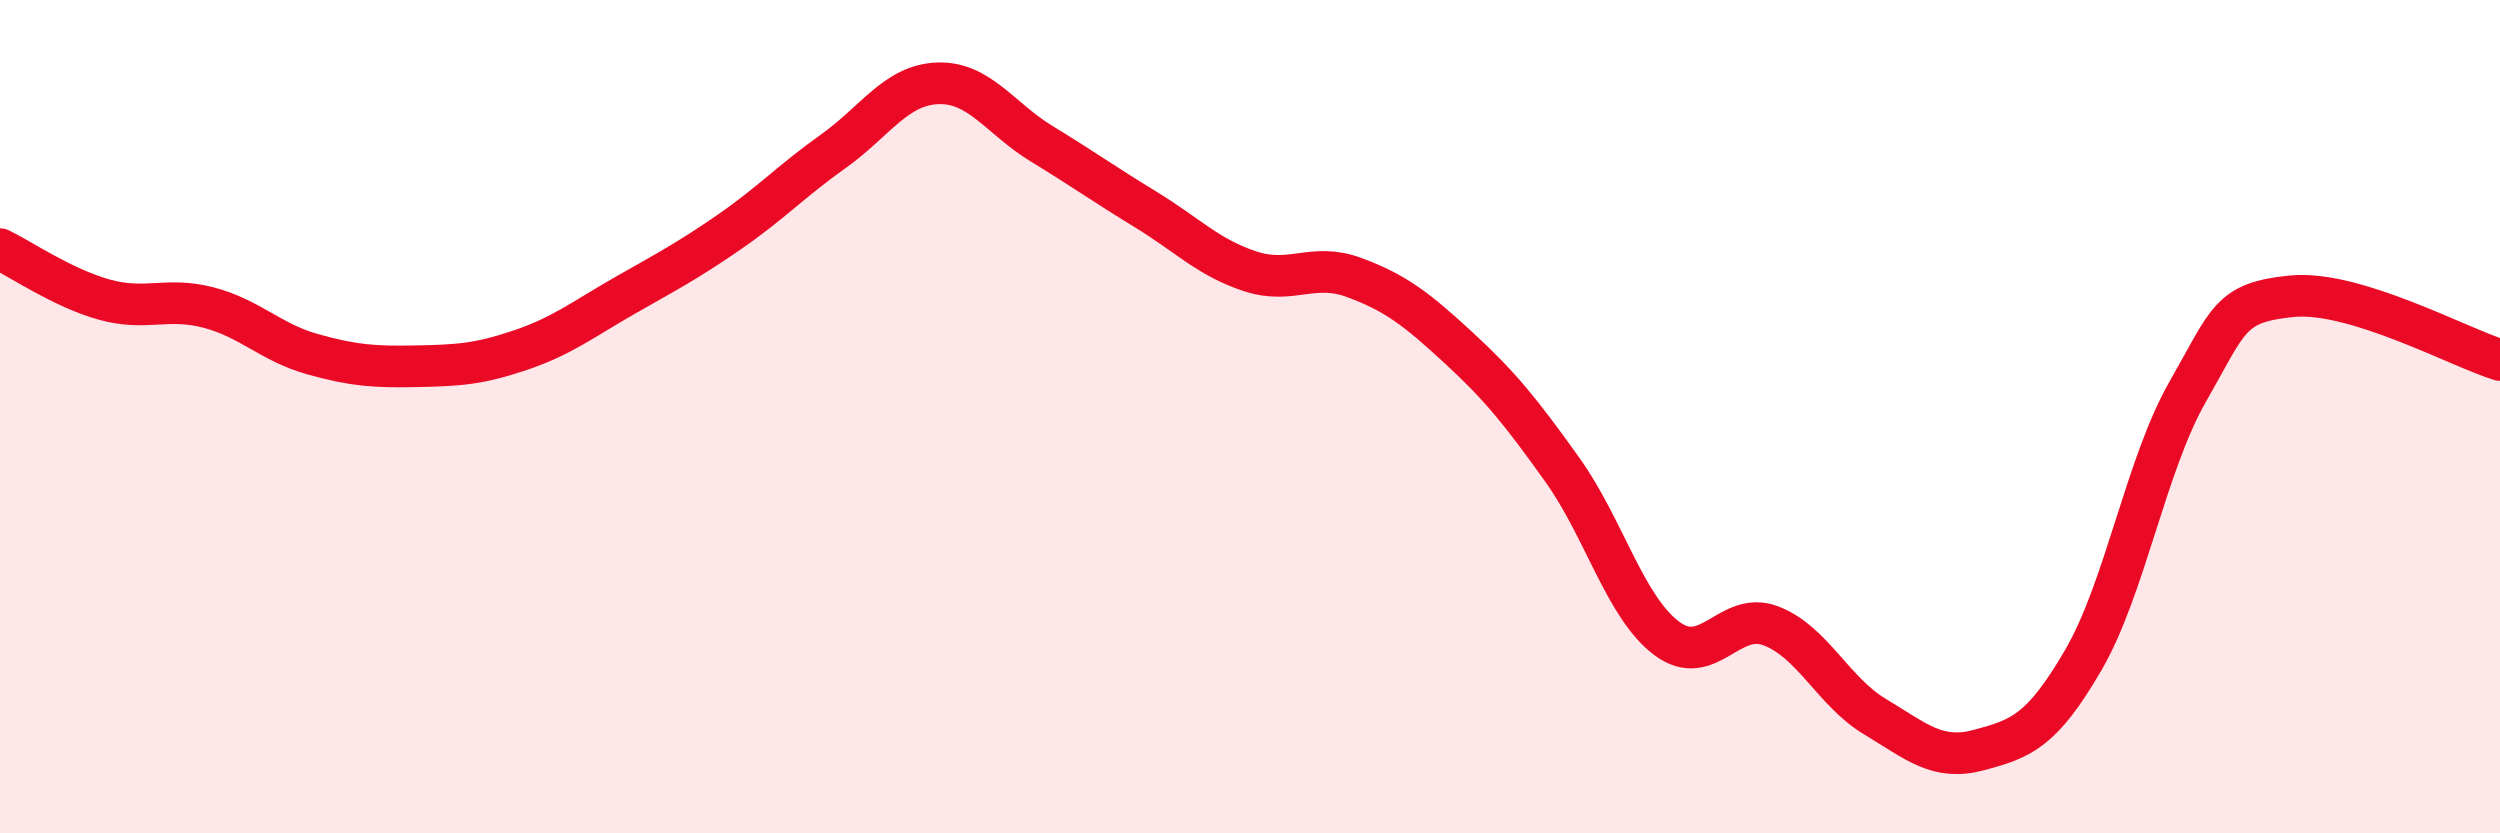
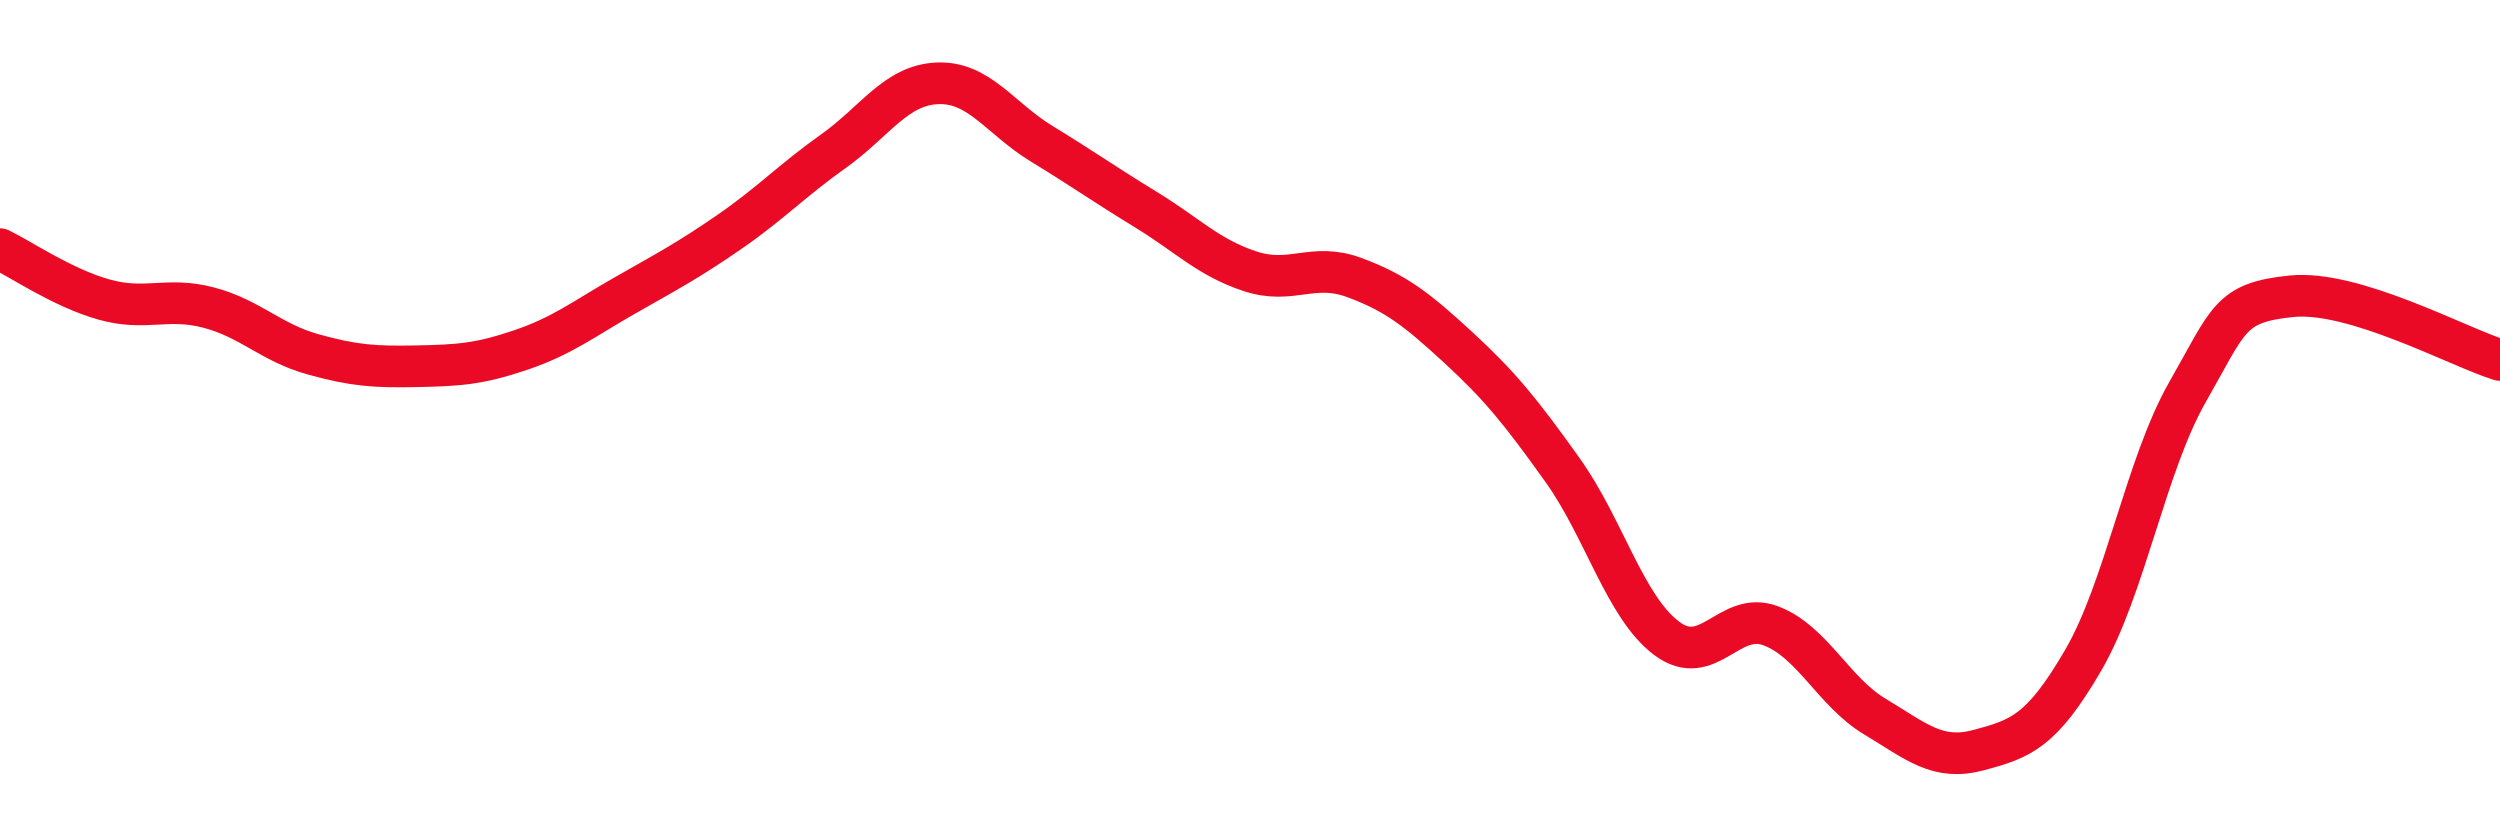
<svg xmlns="http://www.w3.org/2000/svg" width="60" height="20" viewBox="0 0 60 20">
-   <path d="M 0,5.98 C 0.5,6.22 1.5,6.91 2.5,7.19 C 3.5,7.47 4,7.12 5,7.38 C 6,7.64 6.5,8.22 7.5,8.5 C 8.5,8.78 9,8.81 10,8.79 C 11,8.77 11.5,8.74 12.5,8.4 C 13.5,8.06 14,7.66 15,7.09 C 16,6.52 16.5,6.26 17.5,5.57 C 18.5,4.88 19,4.34 20,3.63 C 21,2.92 21.5,2.04 22.5,2 C 23.5,1.96 24,2.84 25,3.45 C 26,4.06 26.5,4.42 27.5,5.03 C 28.5,5.64 29,6.18 30,6.51 C 31,6.84 31.5,6.29 32.5,6.66 C 33.5,7.03 34,7.42 35,8.34 C 36,9.26 36.5,9.88 37.5,11.28 C 38.5,12.68 39,14.57 40,15.32 C 41,16.07 41.5,14.64 42.5,15.02 C 43.5,15.4 44,16.6 45,17.2 C 46,17.8 46.5,18.27 47.5,18 C 48.5,17.73 49,17.56 50,15.84 C 51,14.12 51.5,11.16 52.5,9.41 C 53.5,7.66 53.5,7.26 55,7.11 C 56.5,6.96 59,8.33 60,8.64L60 20L0 20Z" fill="#EB0A25" opacity="0.1" stroke-linecap="round" stroke-linejoin="round" />
  <path d="M 0,5.98 C 0.5,6.22 1.5,6.91 2.5,7.19 C 3.5,7.47 4,7.12 5,7.38 C 6,7.64 6.5,8.22 7.5,8.5 C 8.5,8.78 9,8.81 10,8.79 C 11,8.77 11.5,8.74 12.5,8.4 C 13.5,8.06 14,7.66 15,7.09 C 16,6.52 16.5,6.26 17.5,5.57 C 18.5,4.88 19,4.34 20,3.63 C 21,2.92 21.5,2.04 22.5,2 C 23.5,1.96 24,2.84 25,3.45 C 26,4.06 26.5,4.42 27.5,5.03 C 28.5,5.64 29,6.18 30,6.51 C 31,6.84 31.5,6.29 32.5,6.66 C 33.5,7.03 34,7.42 35,8.34 C 36,9.26 36.5,9.88 37.5,11.28 C 38.5,12.68 39,14.57 40,15.32 C 41,16.07 41.5,14.64 42.5,15.02 C 43.5,15.4 44,16.6 45,17.2 C 46,17.8 46.5,18.27 47.5,18 C 48.5,17.73 49,17.56 50,15.84 C 51,14.12 51.5,11.16 52.5,9.41 C 53.5,7.66 53.5,7.26 55,7.11 C 56.5,6.96 59,8.33 60,8.64" stroke="#EB0A25" stroke-width="1" fill="none" stroke-linecap="round" stroke-linejoin="round" />
</svg>